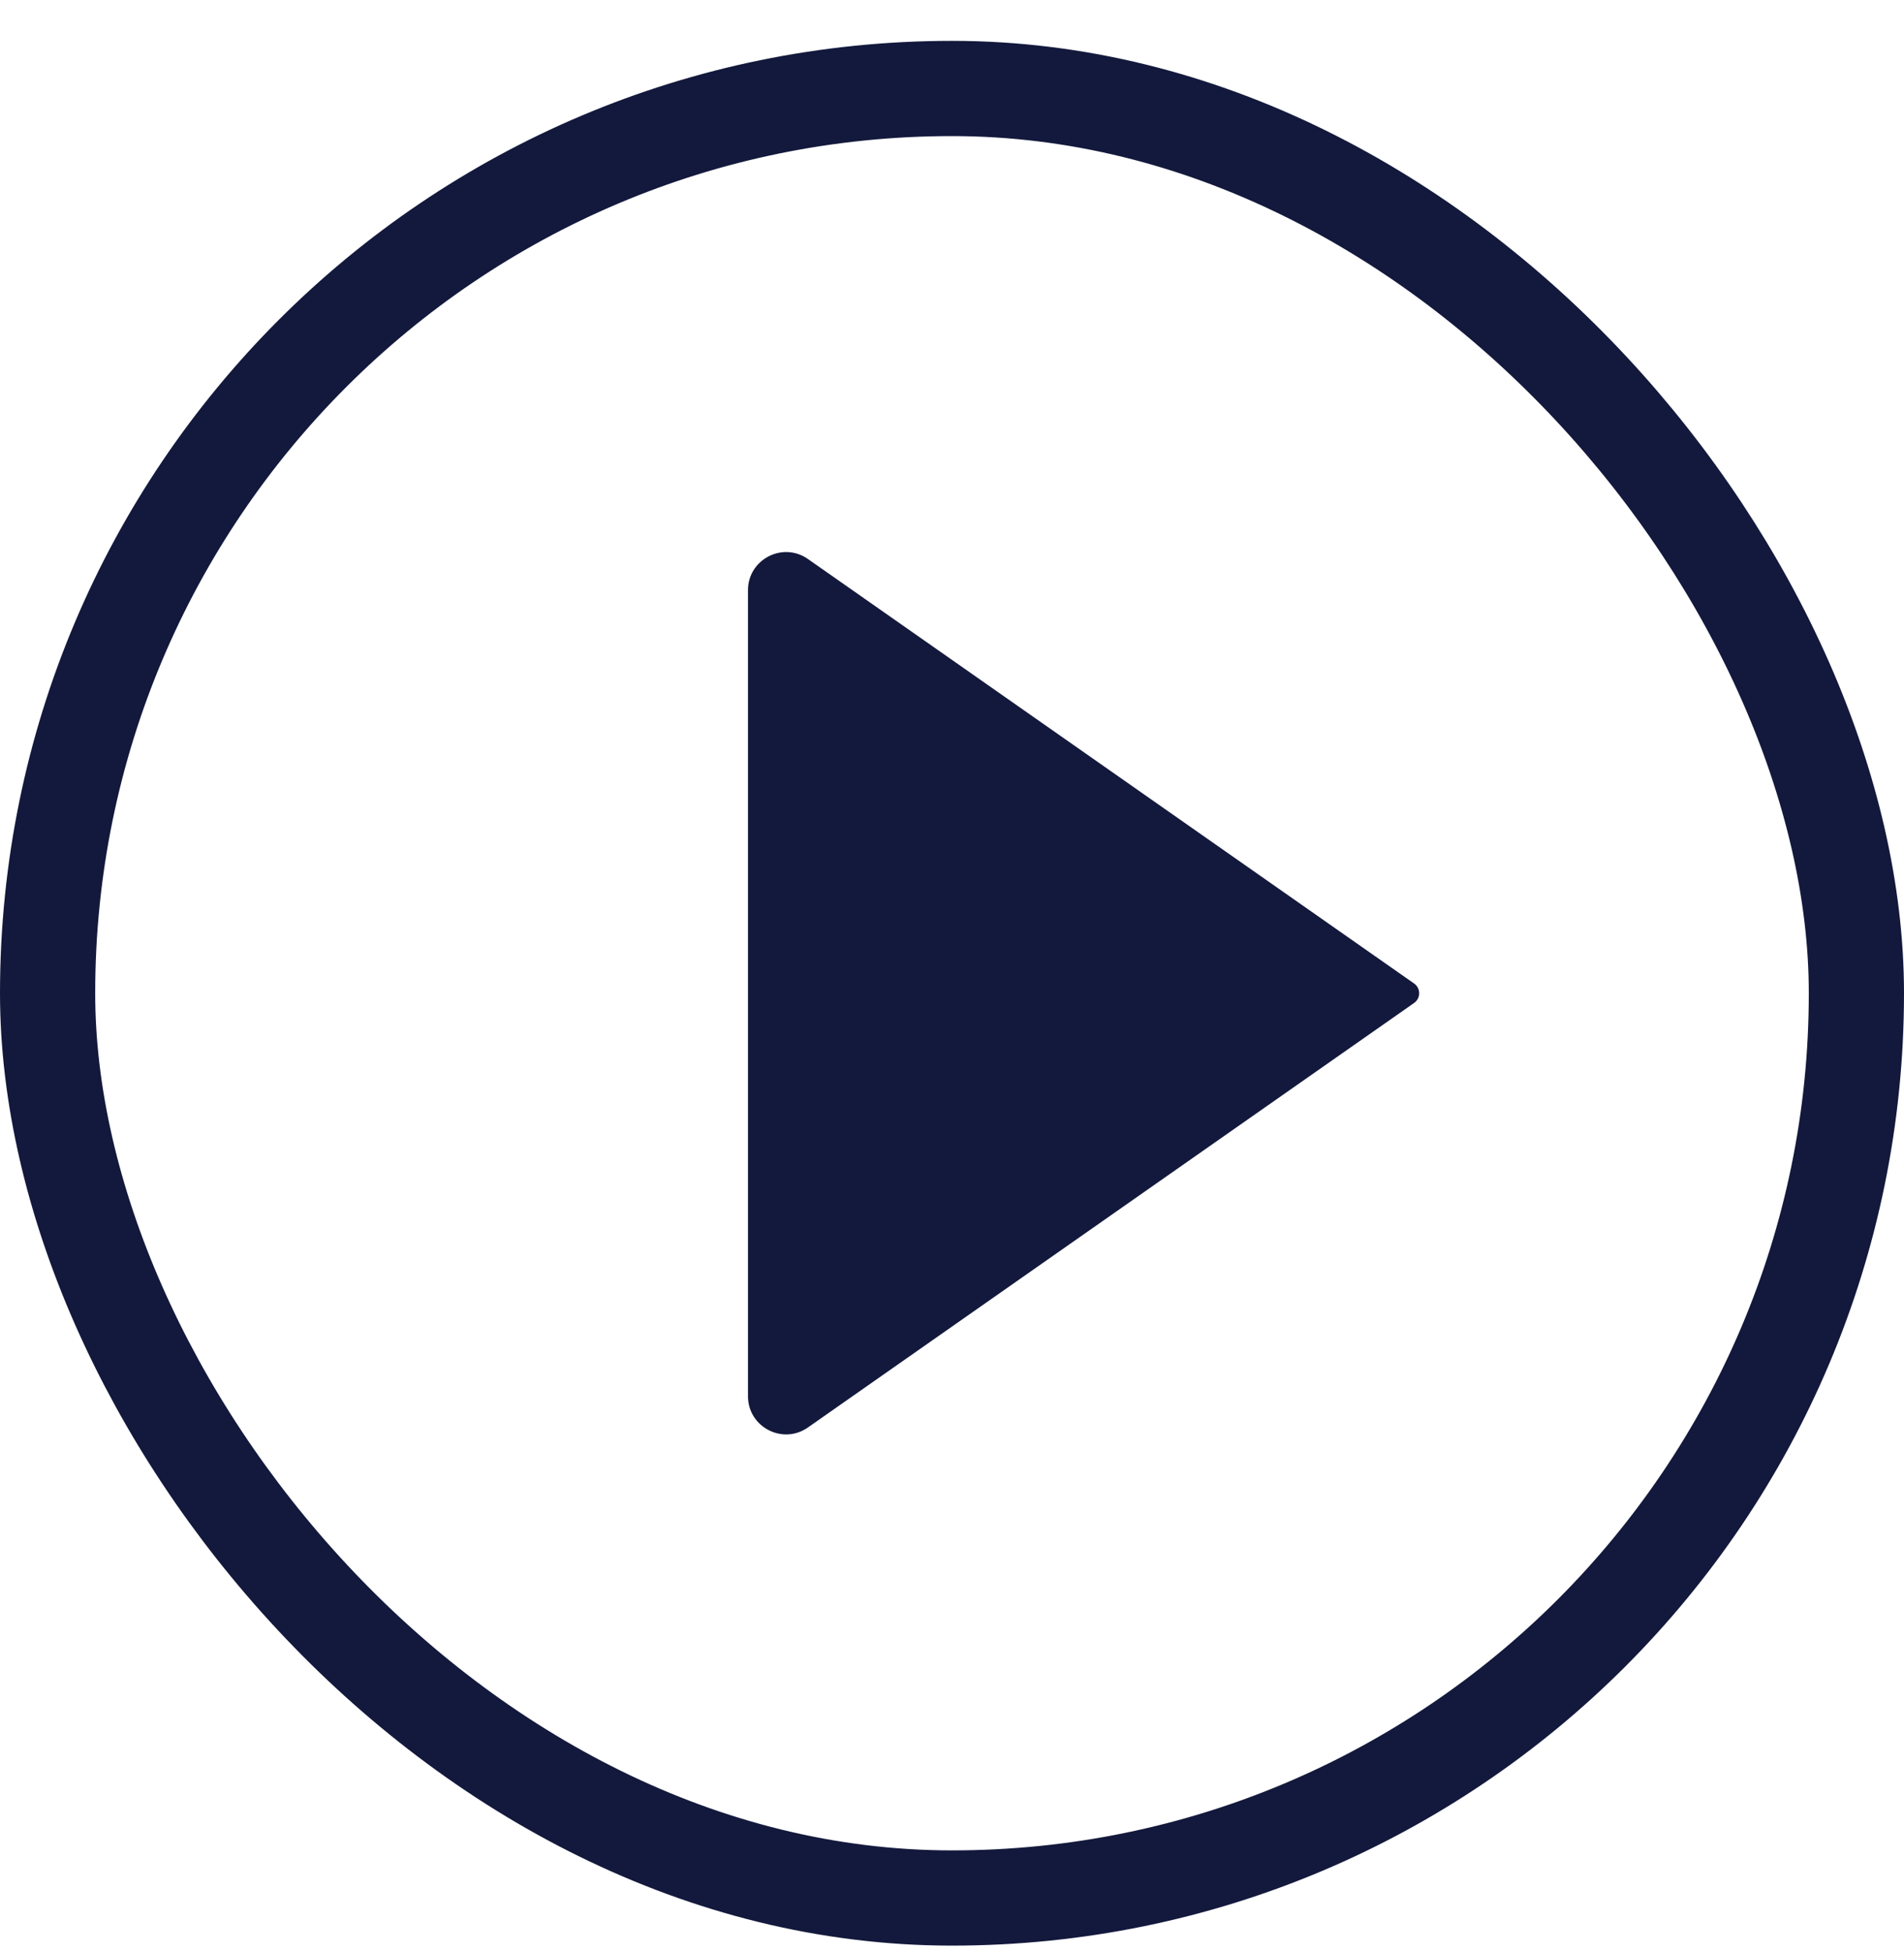
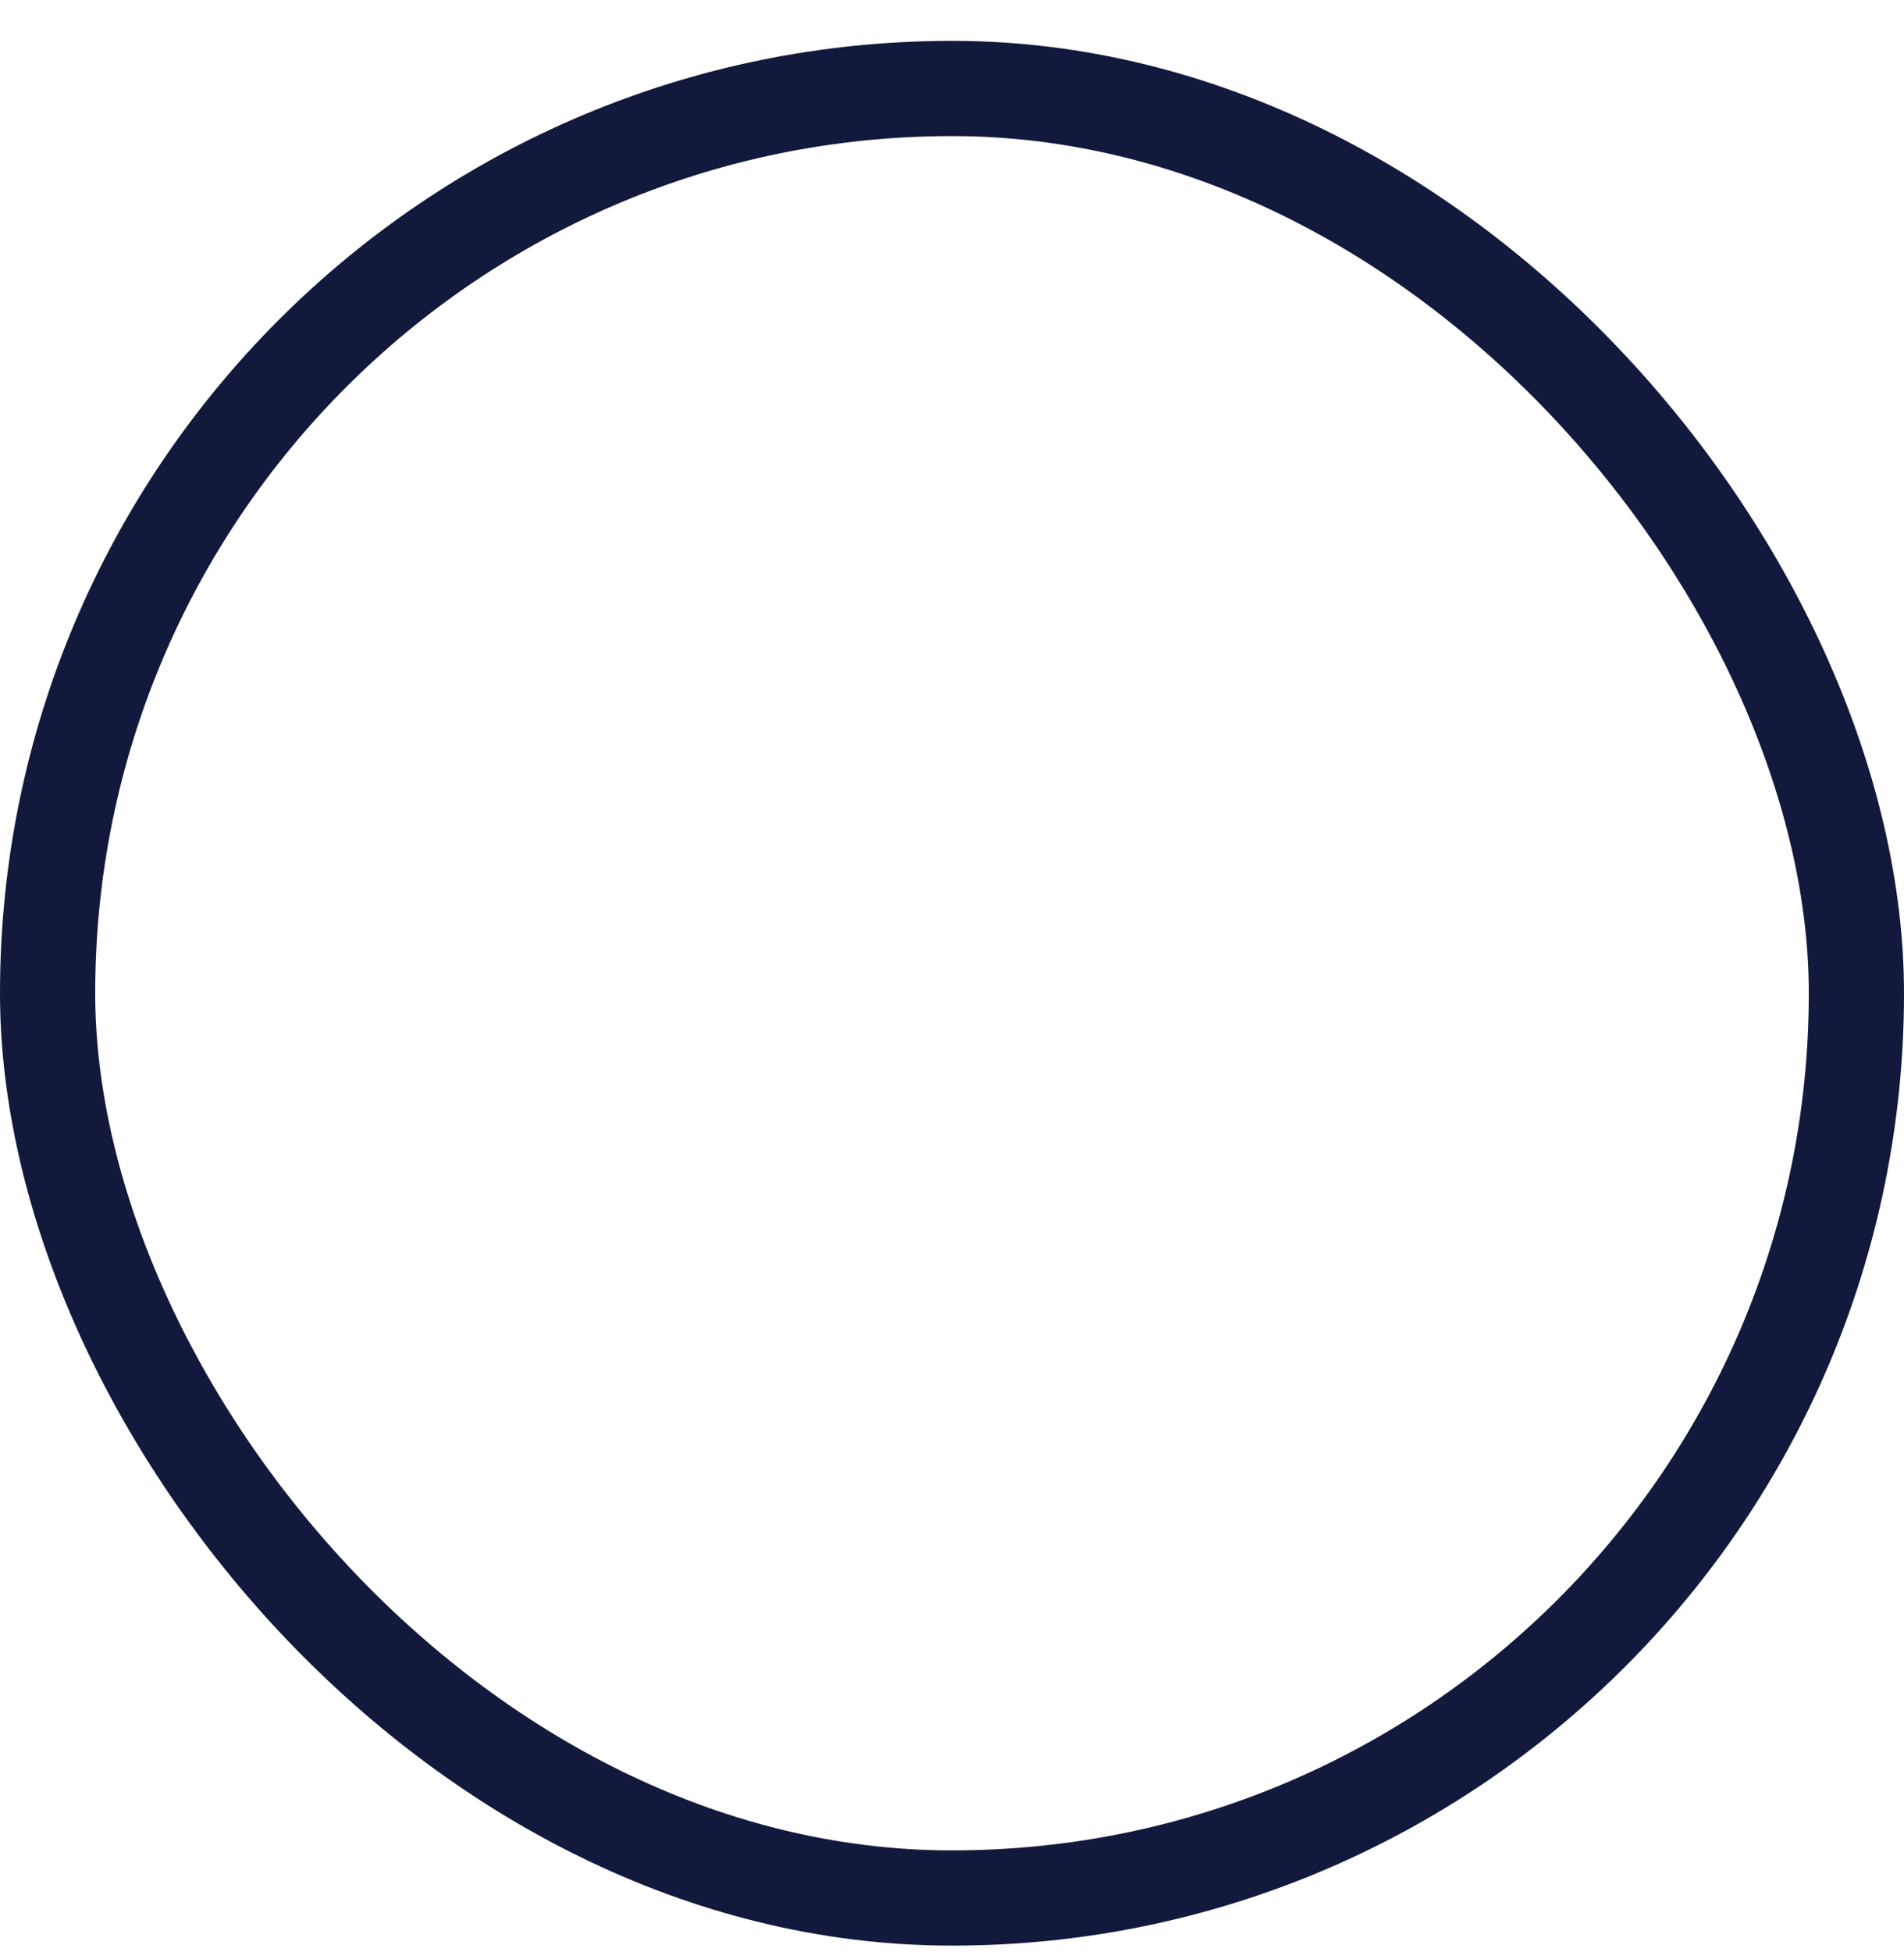
<svg xmlns="http://www.w3.org/2000/svg" width="40" height="41" viewBox="0 0 40 41" fill="none">
-   <path d="M29.707 20.653L16.973 11.739C16.443 11.368 15.714 11.747 15.714 12.394V29.321C15.714 29.969 16.443 30.348 16.973 29.977L29.707 21.063C29.85 20.963 29.85 20.753 29.707 20.653Z" fill="#13193C" />
  <rect x="1" y="1.858" width="38" height="38" rx="19" stroke="#13193C" stroke-width="2" />
</svg>